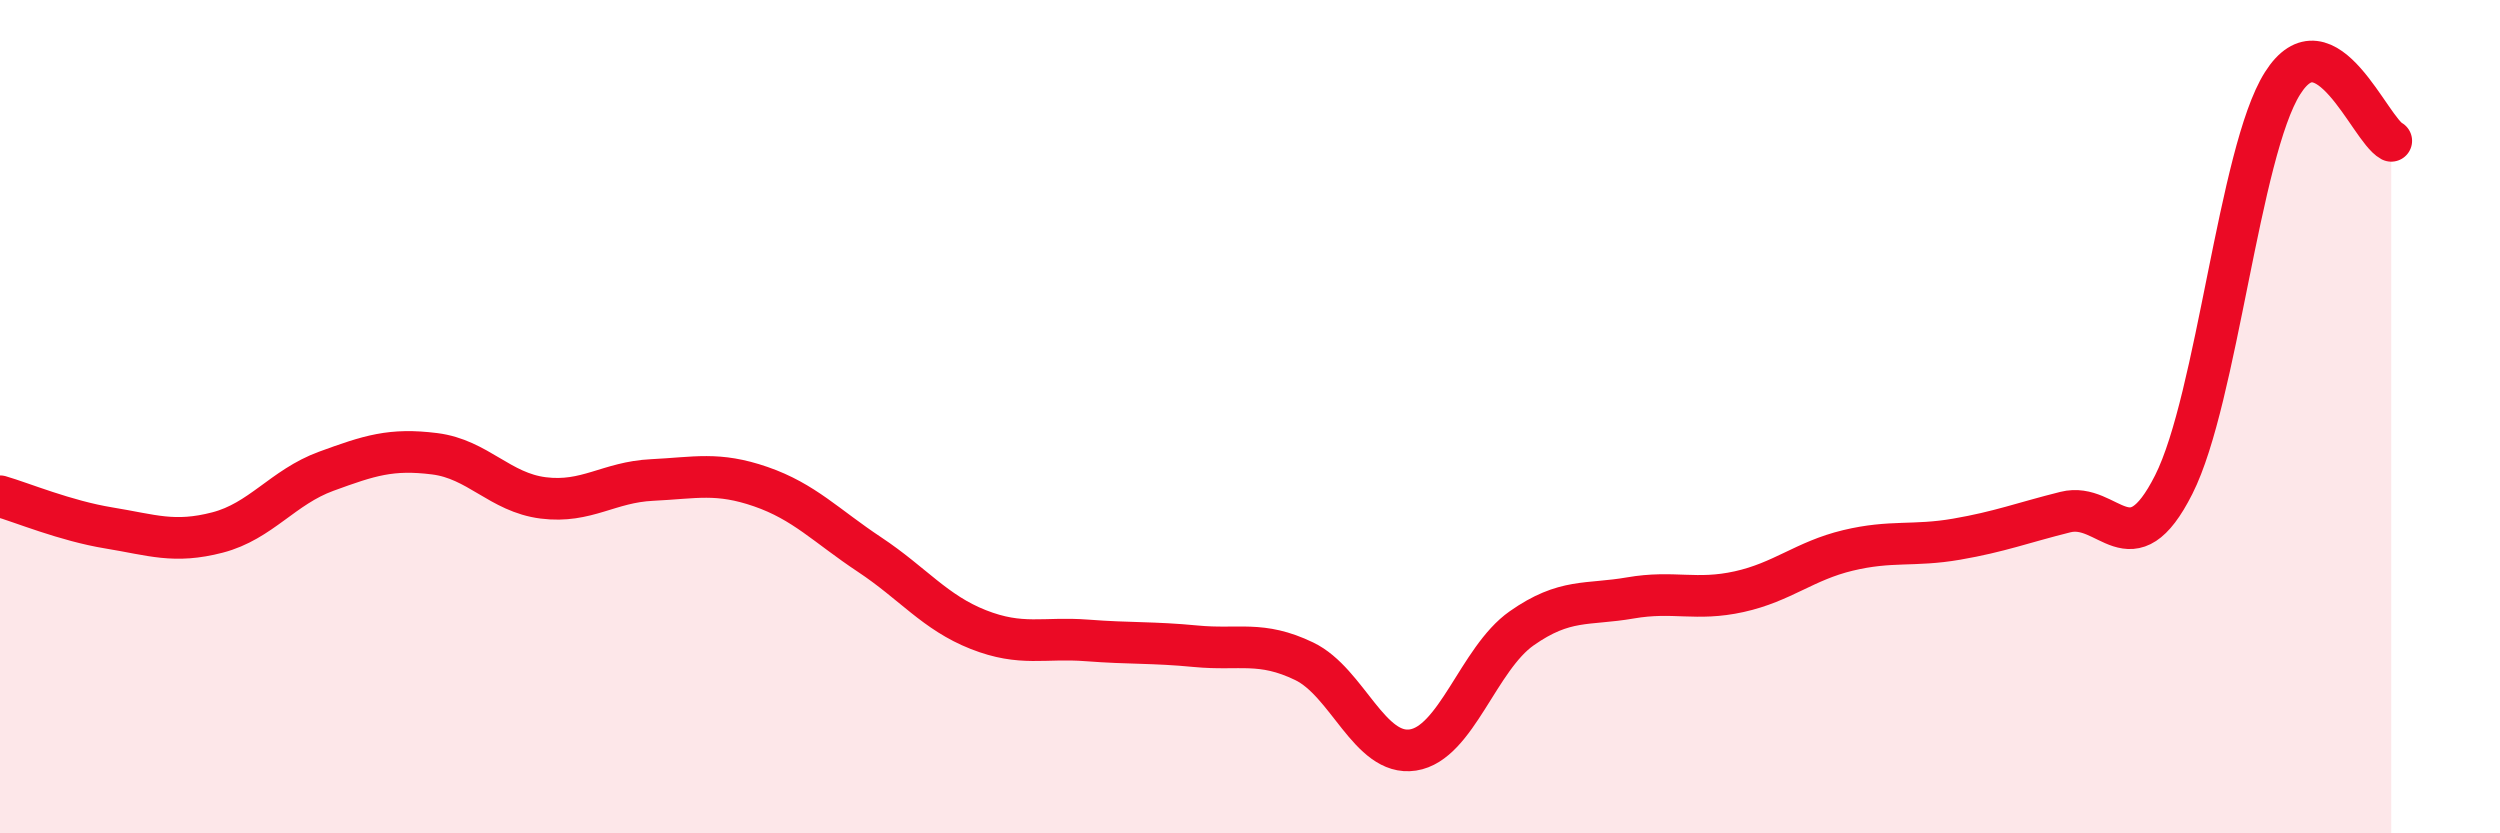
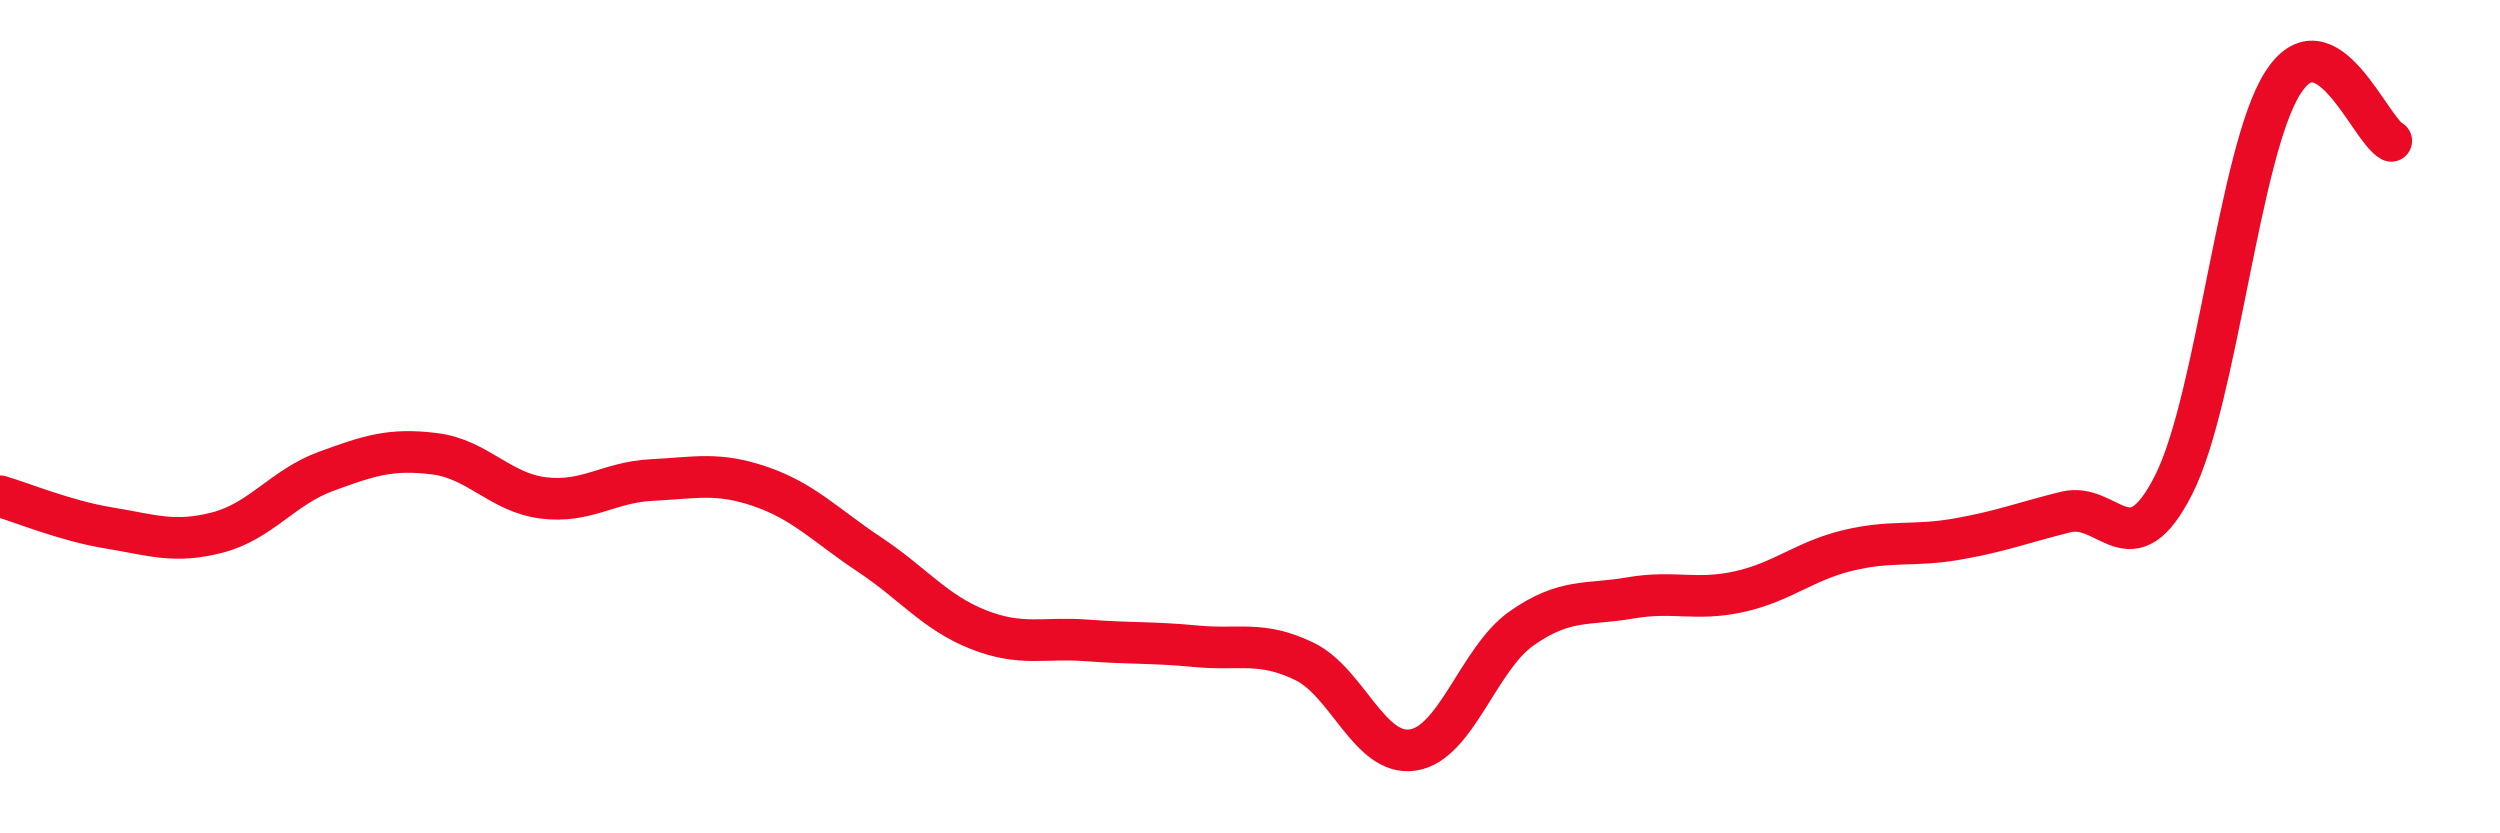
<svg xmlns="http://www.w3.org/2000/svg" width="60" height="20" viewBox="0 0 60 20">
-   <path d="M 0,11.91 C 0.52,12.06 1.57,12.5 2.61,12.67 C 3.65,12.84 4.18,13.05 5.22,12.78 C 6.26,12.51 6.79,11.69 7.83,11.31 C 8.87,10.93 9.39,10.76 10.43,10.89 C 11.47,11.02 12,11.82 13.04,11.95 C 14.08,12.08 14.61,11.57 15.65,11.52 C 16.69,11.47 17.22,11.32 18.26,11.68 C 19.3,12.04 19.83,12.62 20.87,13.31 C 21.91,14 22.44,14.7 23.48,15.11 C 24.52,15.52 25.05,15.29 26.09,15.37 C 27.13,15.45 27.66,15.41 28.7,15.51 C 29.74,15.61 30.26,15.37 31.3,15.87 C 32.34,16.37 32.87,18.16 33.91,18 C 34.95,17.84 35.48,15.81 36.52,15.08 C 37.56,14.35 38.09,14.53 39.13,14.35 C 40.17,14.17 40.7,14.43 41.74,14.2 C 42.78,13.97 43.31,13.46 44.35,13.21 C 45.39,12.96 45.92,13.12 46.96,12.94 C 48,12.76 48.53,12.55 49.57,12.29 C 50.61,12.03 51.13,13.69 52.17,11.63 C 53.21,9.57 53.74,3.65 54.78,2 C 55.82,0.35 56.87,3.1 57.39,3.38L57.39 20L0 20Z" fill="#EB0A25" opacity="0.1" stroke-linecap="round" stroke-linejoin="round" />
  <path d="M 0,11.91 C 0.52,12.06 1.57,12.5 2.61,12.67 C 3.65,12.84 4.18,13.05 5.22,12.78 C 6.26,12.51 6.79,11.69 7.83,11.31 C 8.87,10.93 9.39,10.76 10.43,10.89 C 11.47,11.02 12,11.82 13.04,11.95 C 14.08,12.08 14.61,11.57 15.65,11.52 C 16.69,11.47 17.22,11.32 18.26,11.68 C 19.3,12.04 19.83,12.62 20.87,13.31 C 21.91,14 22.44,14.7 23.48,15.11 C 24.52,15.52 25.05,15.29 26.09,15.37 C 27.13,15.45 27.66,15.41 28.7,15.51 C 29.74,15.61 30.26,15.37 31.3,15.87 C 32.34,16.37 32.87,18.16 33.91,18 C 34.95,17.84 35.48,15.81 36.52,15.08 C 37.56,14.35 38.09,14.53 39.13,14.35 C 40.17,14.17 40.7,14.43 41.74,14.2 C 42.78,13.97 43.31,13.46 44.35,13.21 C 45.39,12.96 45.92,13.12 46.96,12.94 C 48,12.76 48.53,12.55 49.57,12.29 C 50.61,12.03 51.13,13.69 52.17,11.63 C 53.21,9.57 53.74,3.65 54.78,2 C 55.82,0.35 56.87,3.1 57.39,3.38" stroke="#EB0A25" stroke-width="1" fill="none" stroke-linecap="round" stroke-linejoin="round" />
</svg>